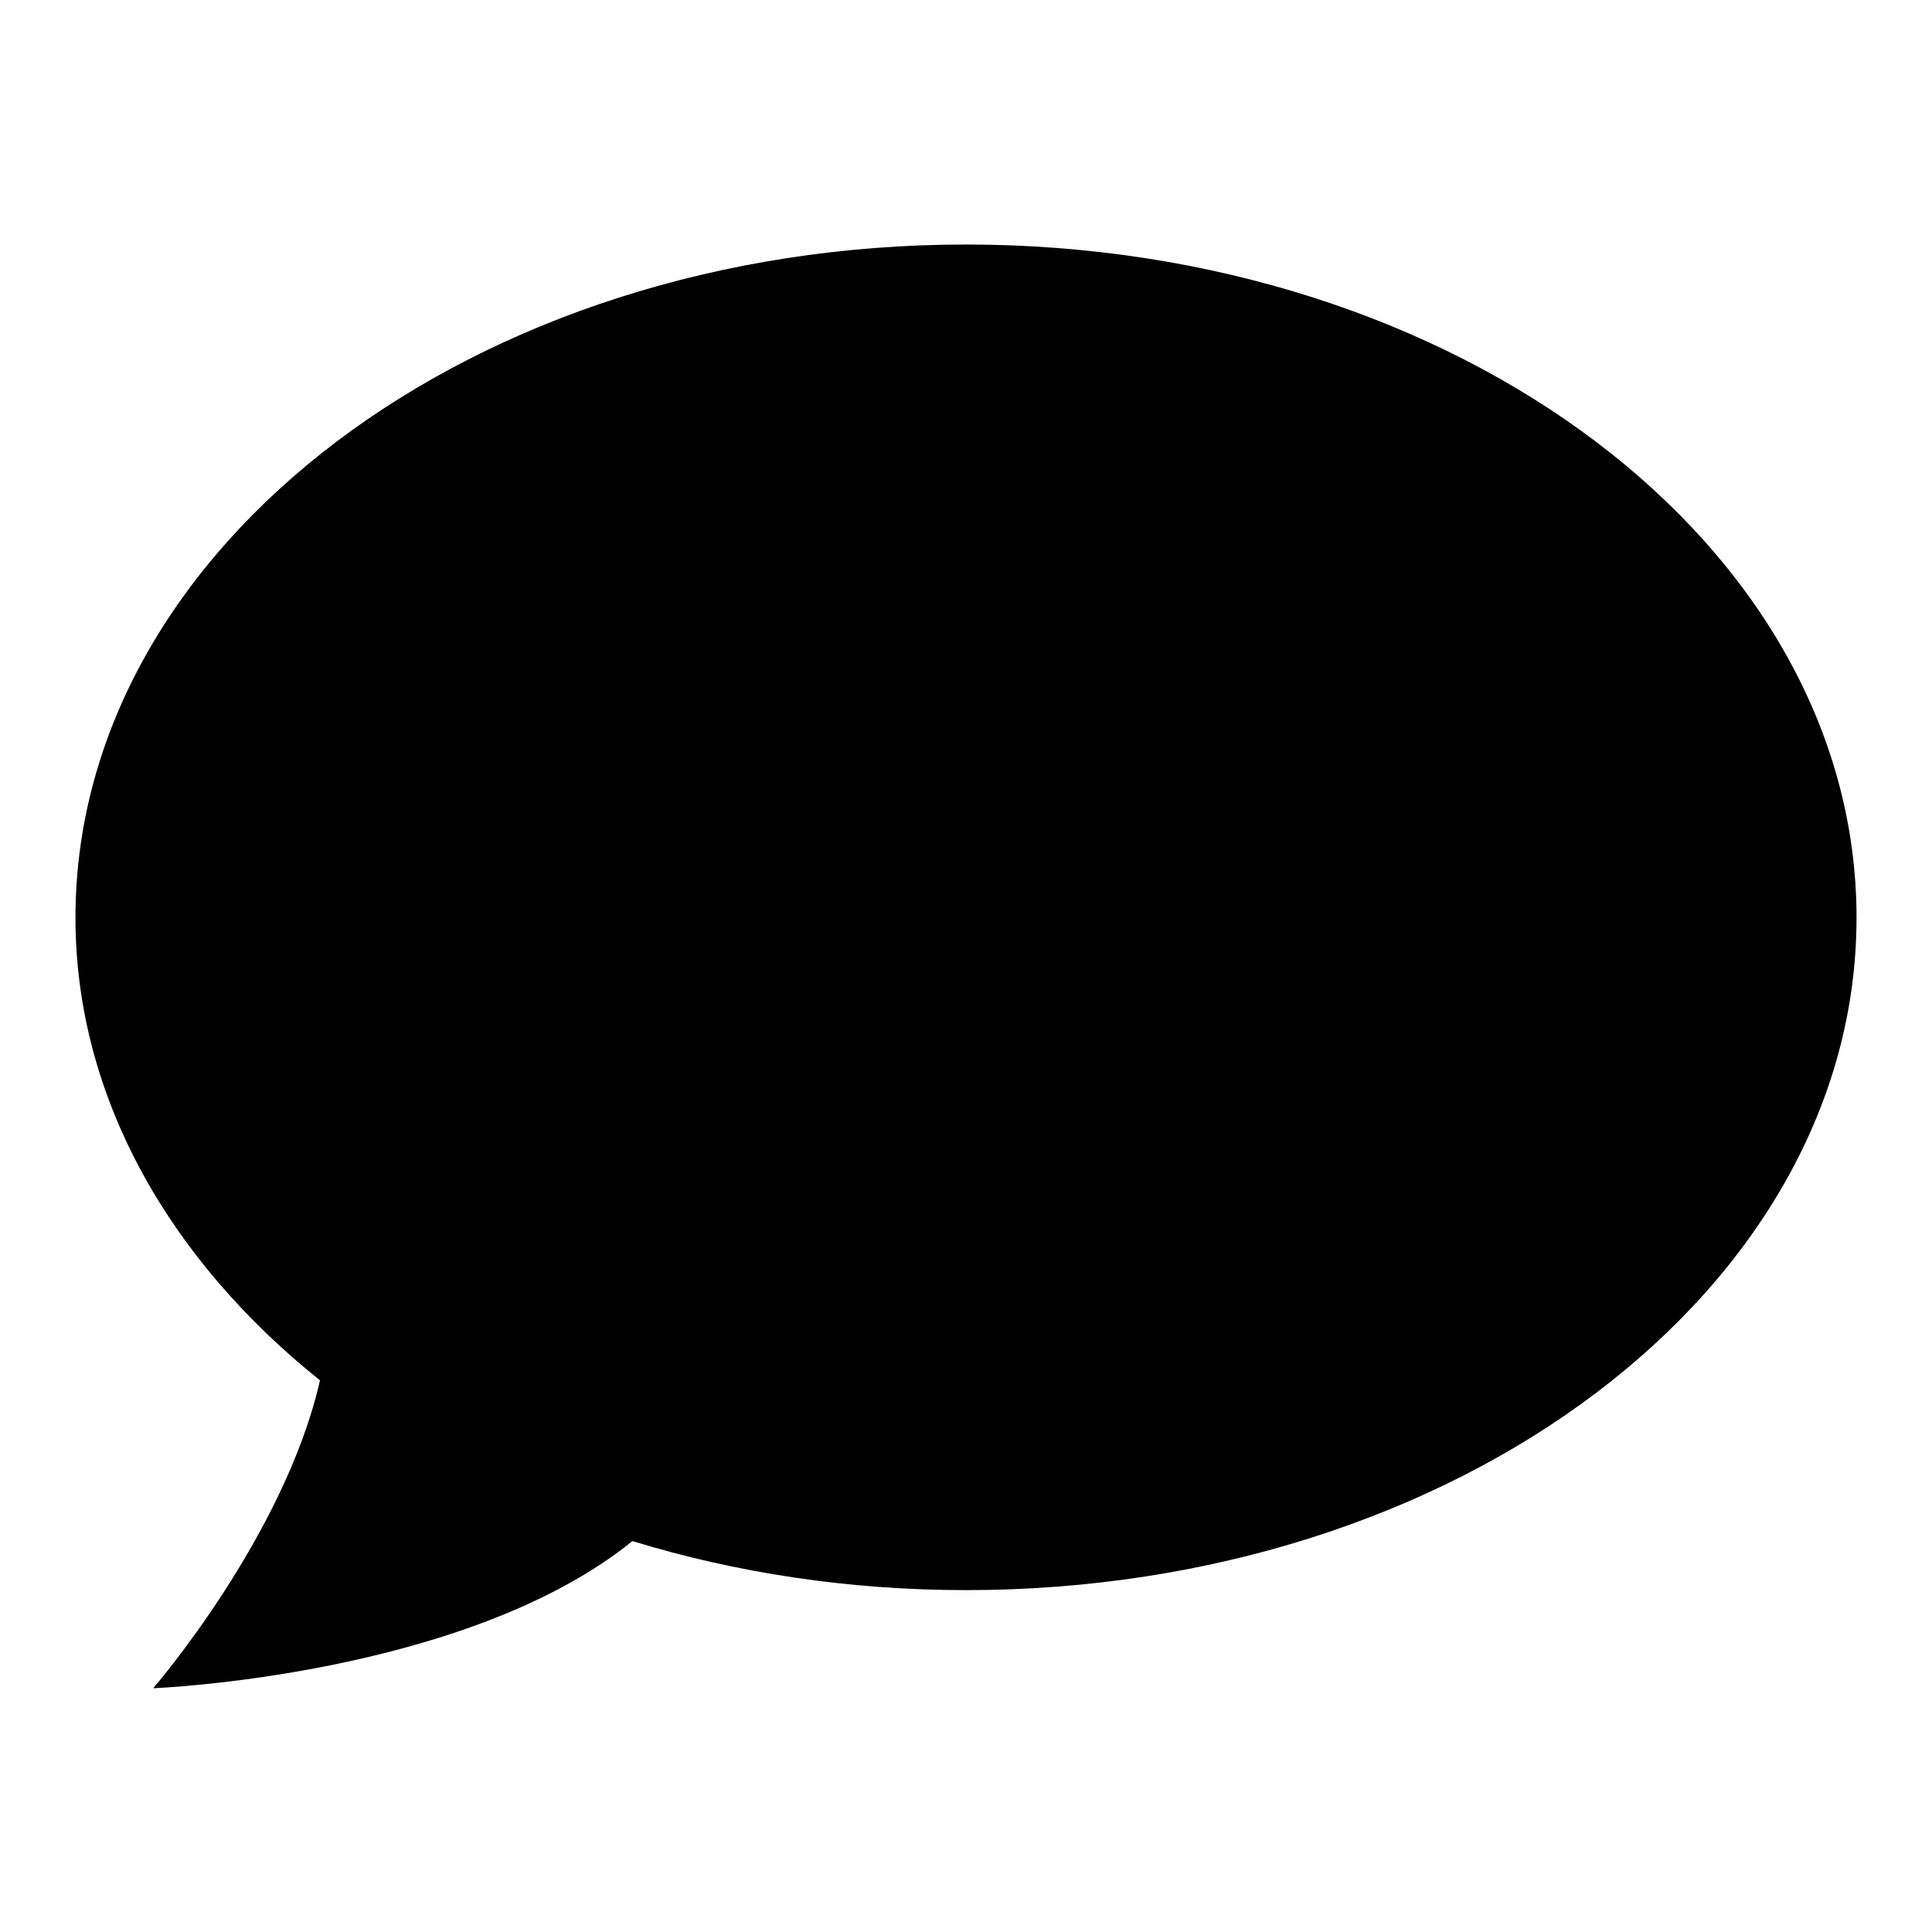
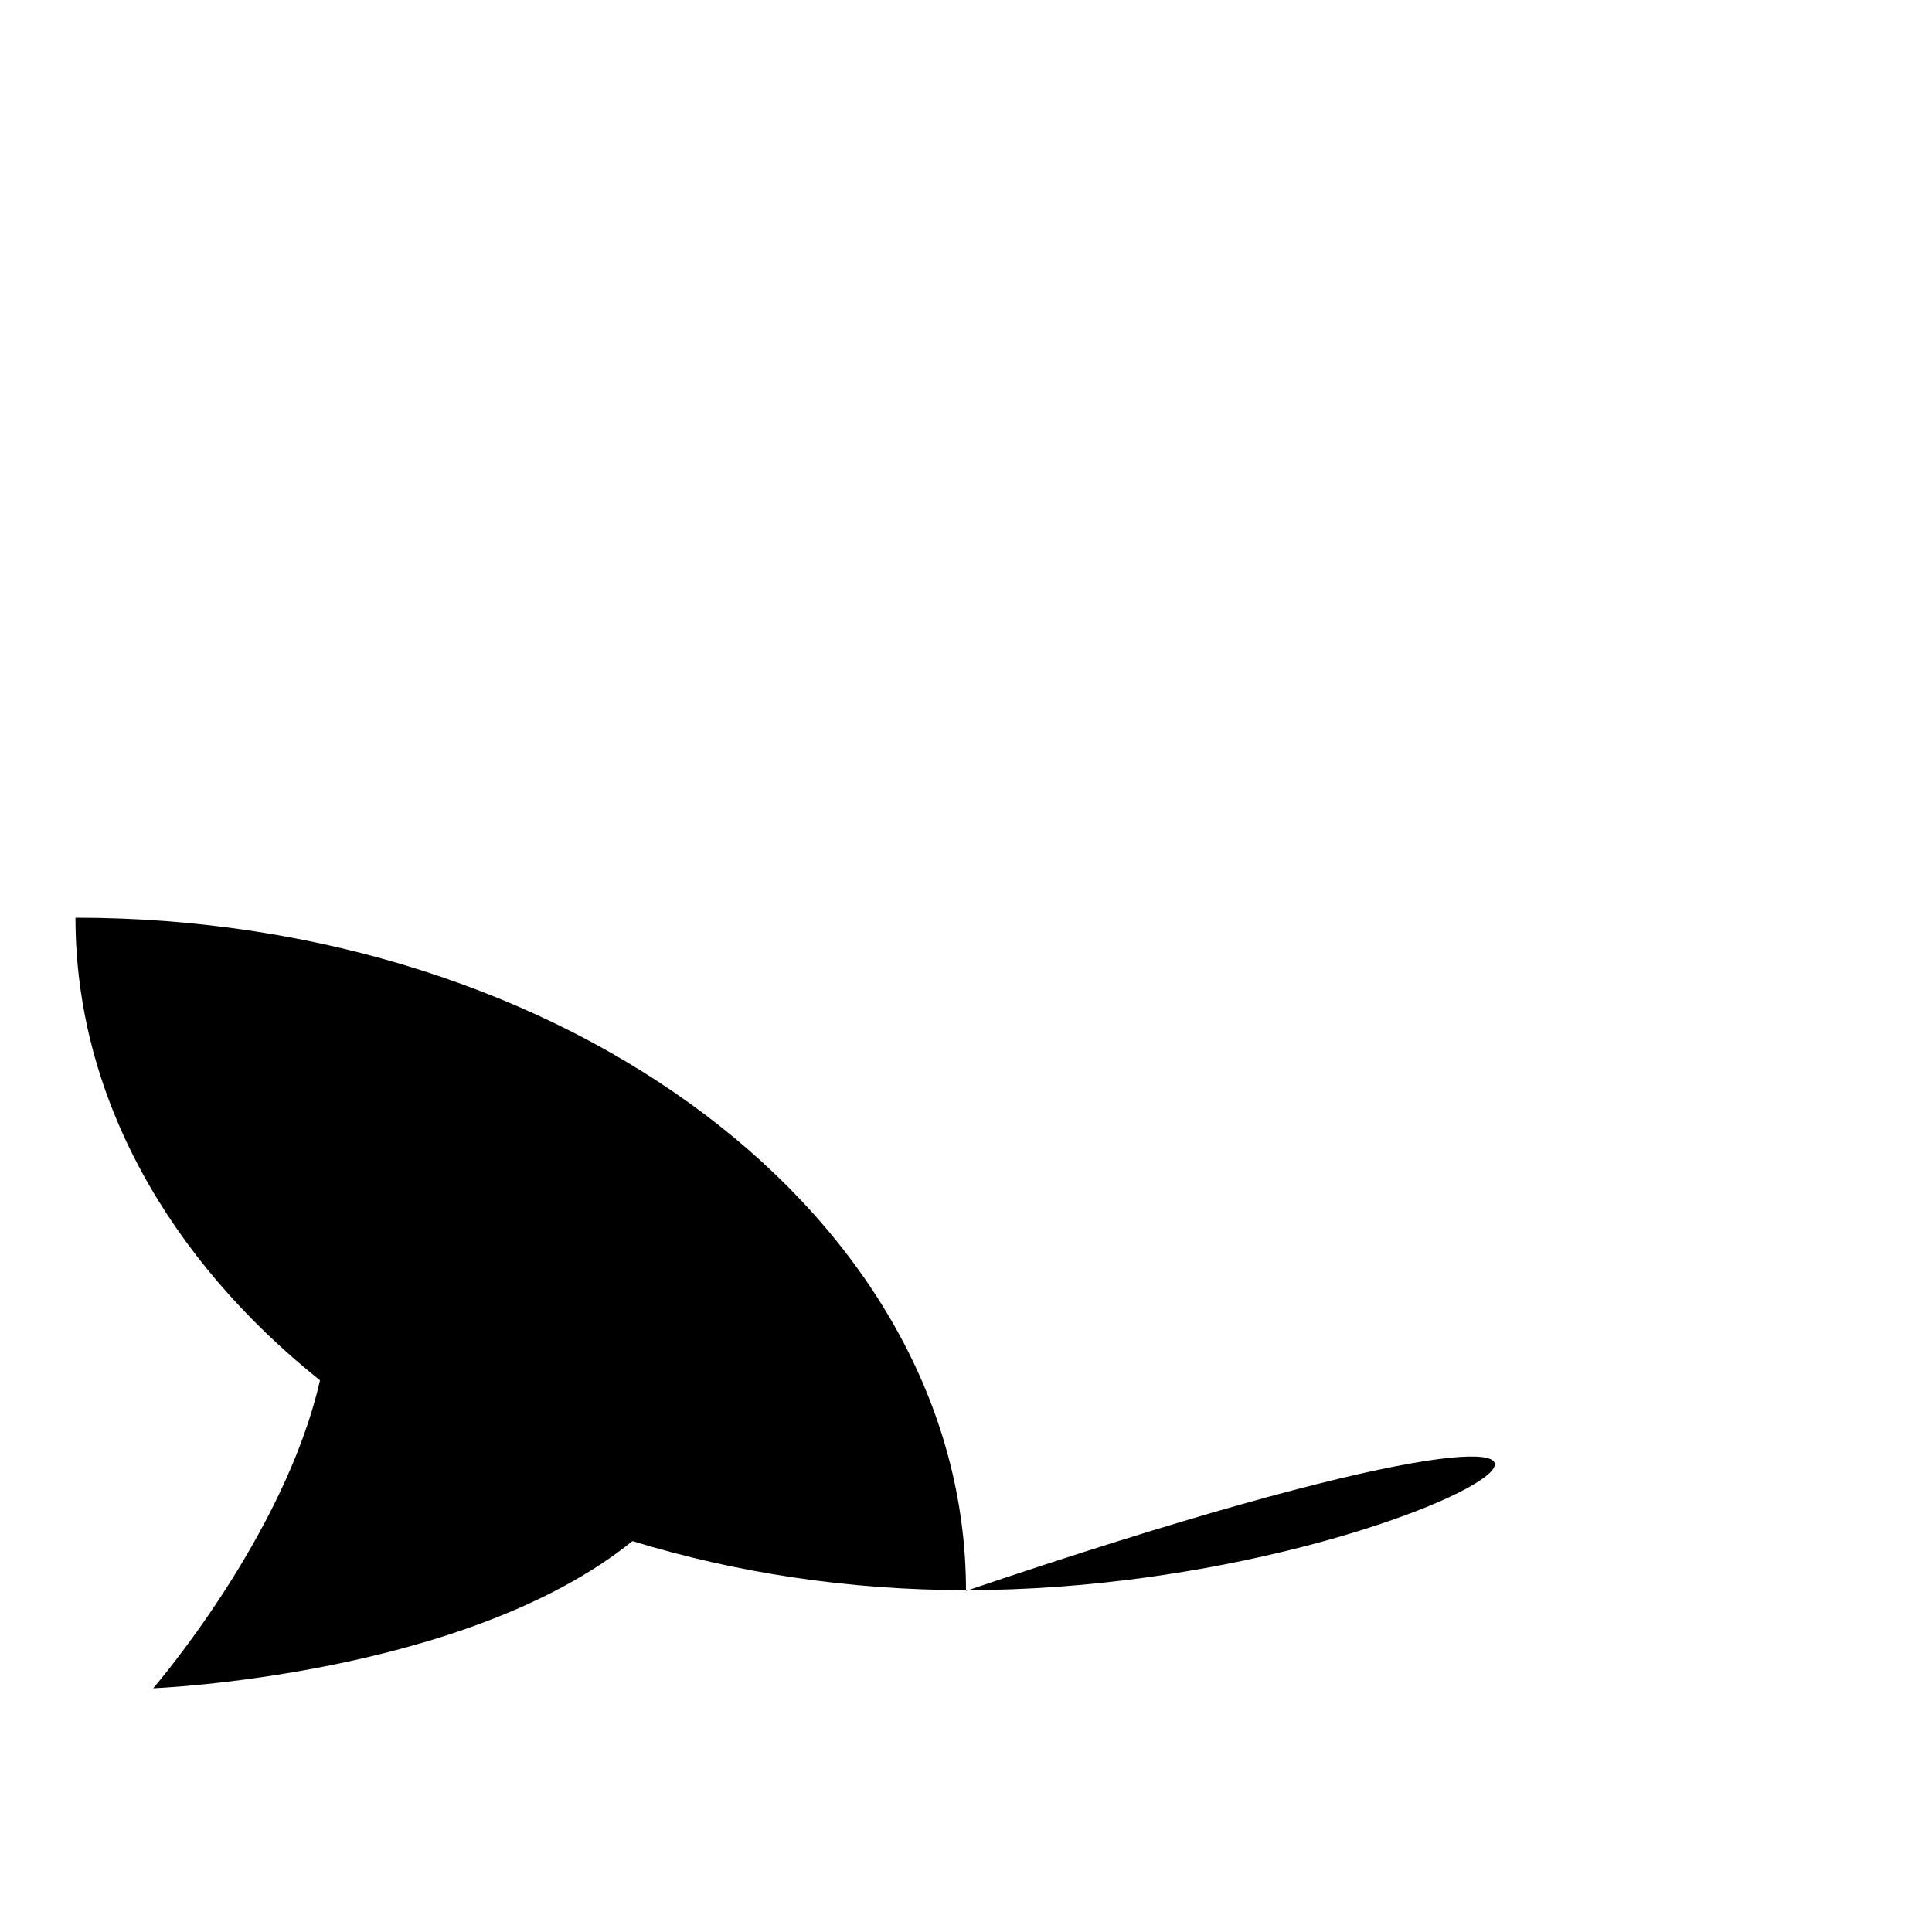
<svg xmlns="http://www.w3.org/2000/svg" version="1.1" x="0px" y="0px" viewBox="0 0 256 256" enable-background="new 0 0 256 256" xml:space="preserve">
  <g>
    <g>
-       <path fill="#000000" d="M128,210.7c-15.6,0-30.5-2.3-44.2-6.5c-22.1,17.9-63.5,19.5-63.5,19.5s17.4-20.1,22.1-40.8c-20-16-32.4-37.6-32.4-61.3c0-49.2,52.8-89.2,118-89.2c65.2,0,118,39.9,118,89.2C246,170.8,193.2,210.7,128,210.7z" />
+       <path fill="#000000" d="M128,210.7c-15.6,0-30.5-2.3-44.2-6.5c-22.1,17.9-63.5,19.5-63.5,19.5s17.4-20.1,22.1-40.8c-20-16-32.4-37.6-32.4-61.3c65.2,0,118,39.9,118,89.2C246,170.8,193.2,210.7,128,210.7z" />
    </g>
  </g>
</svg>